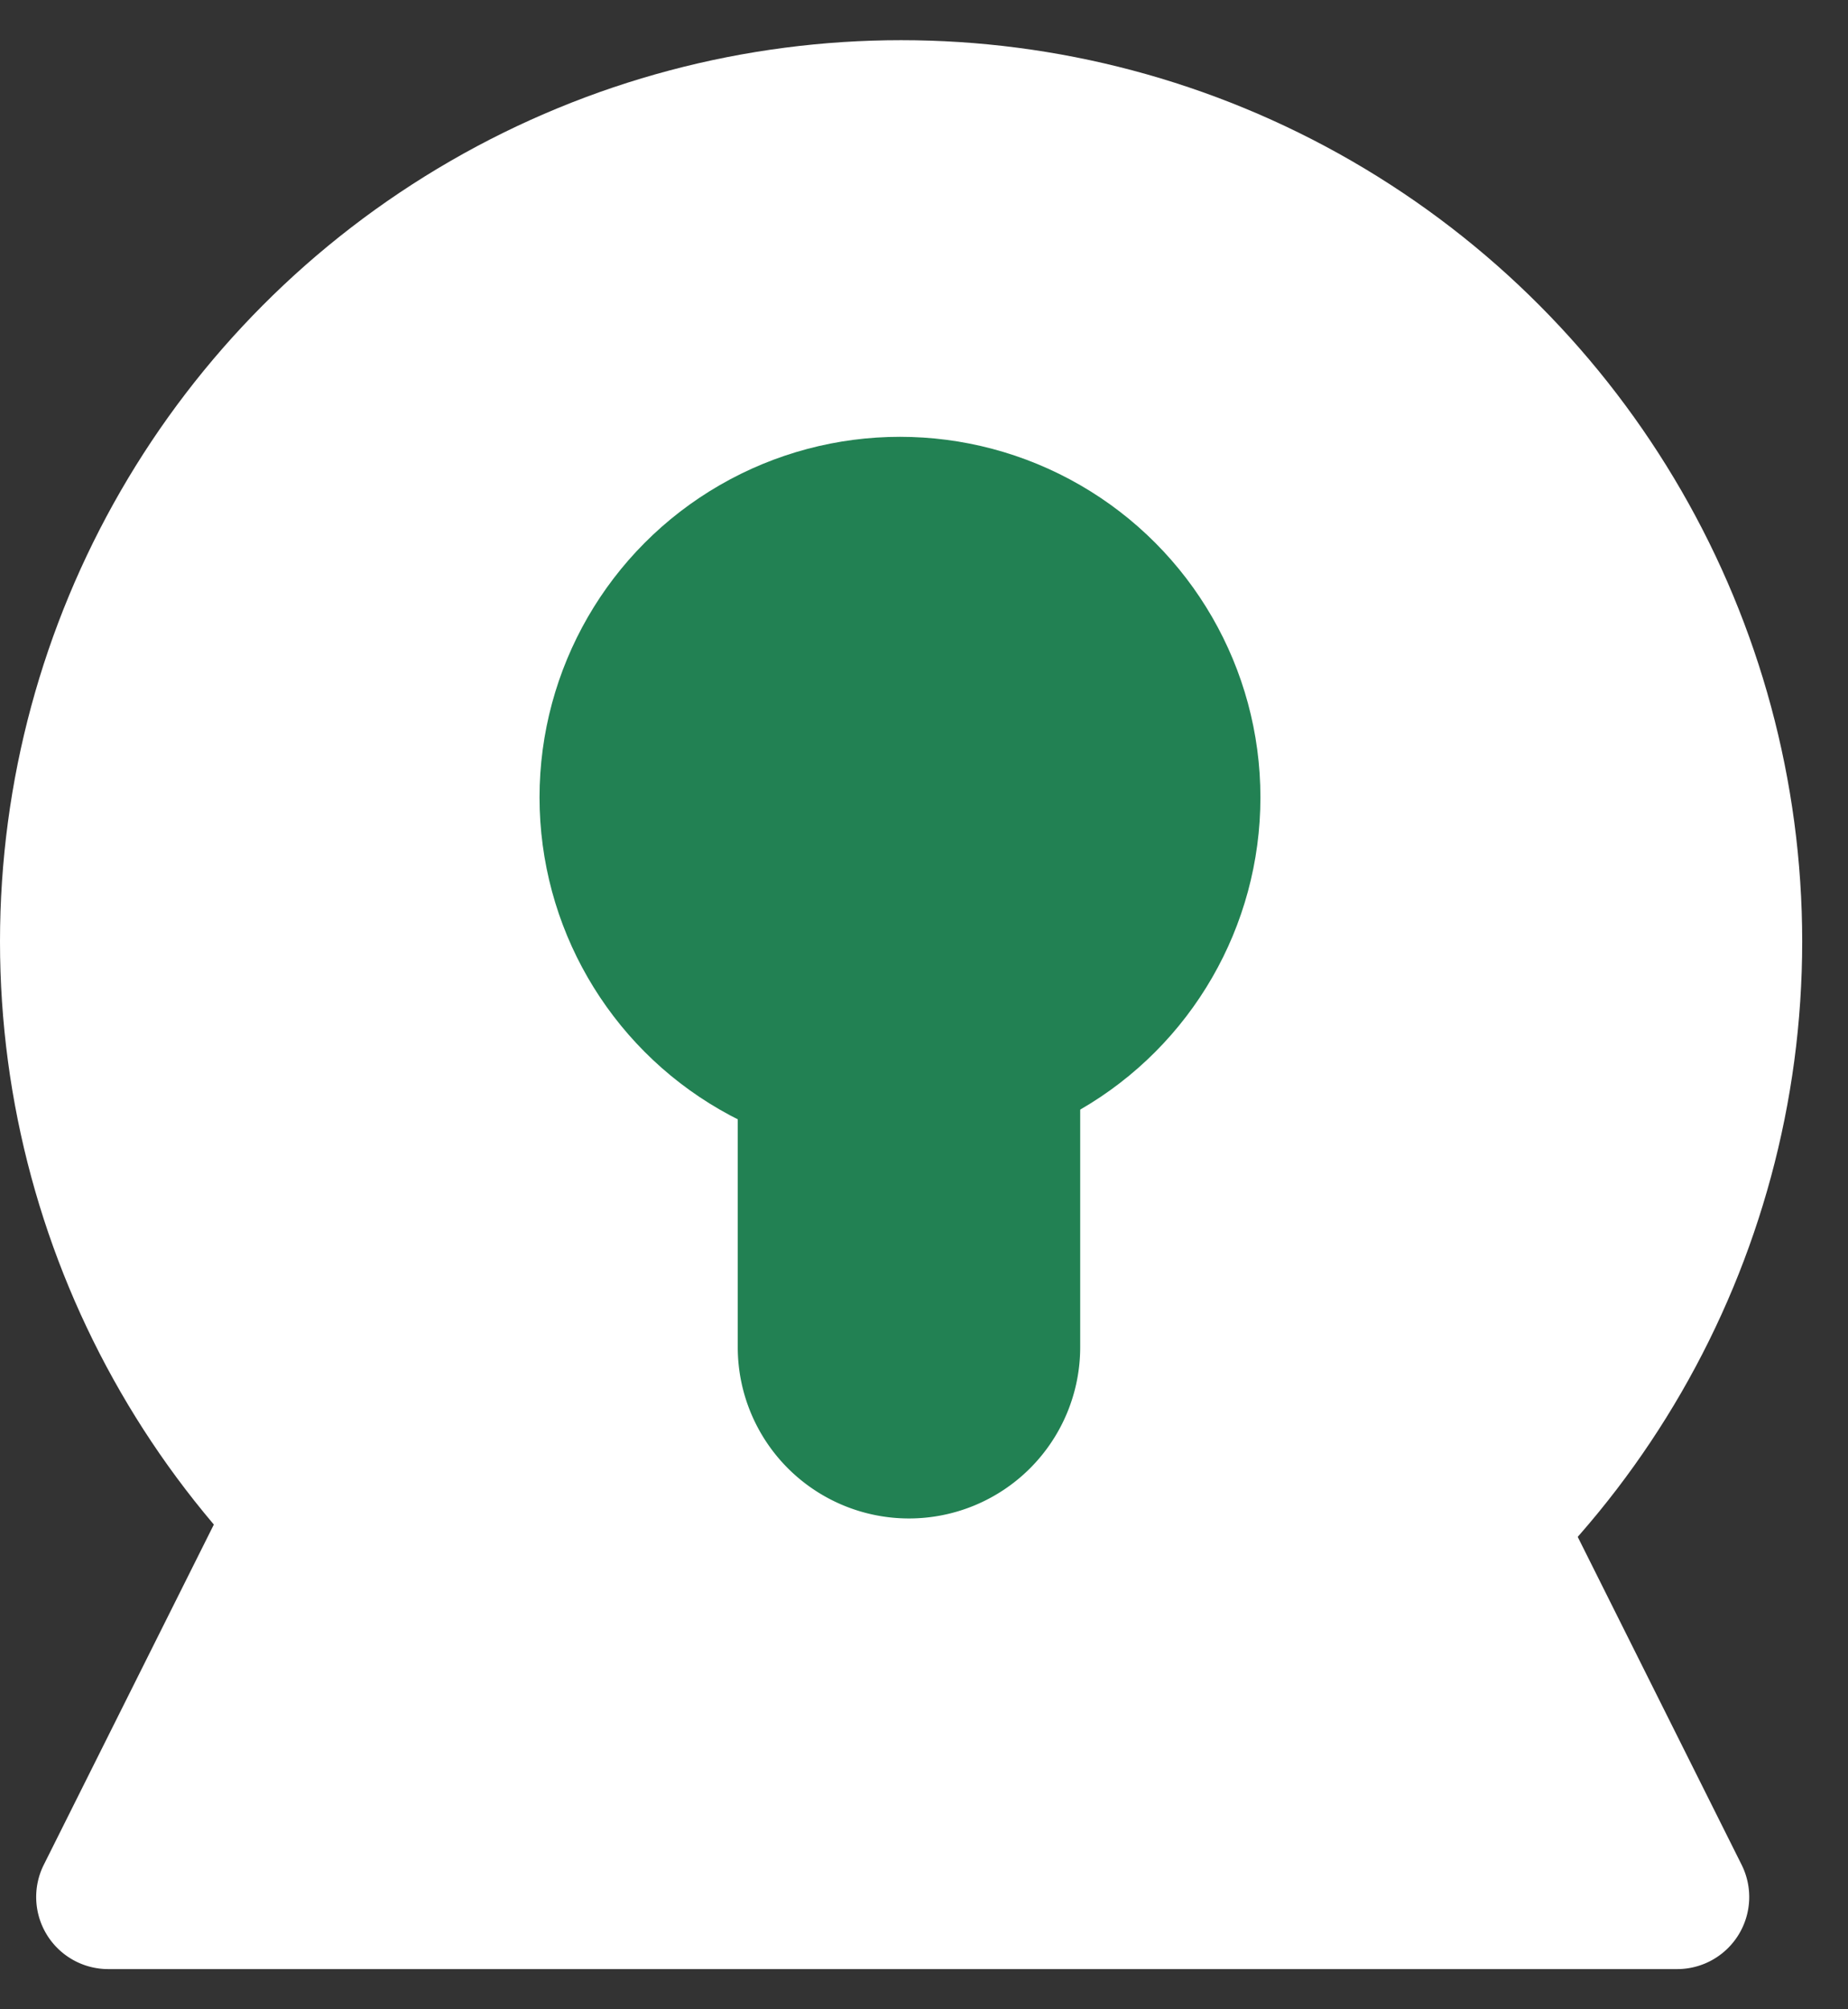
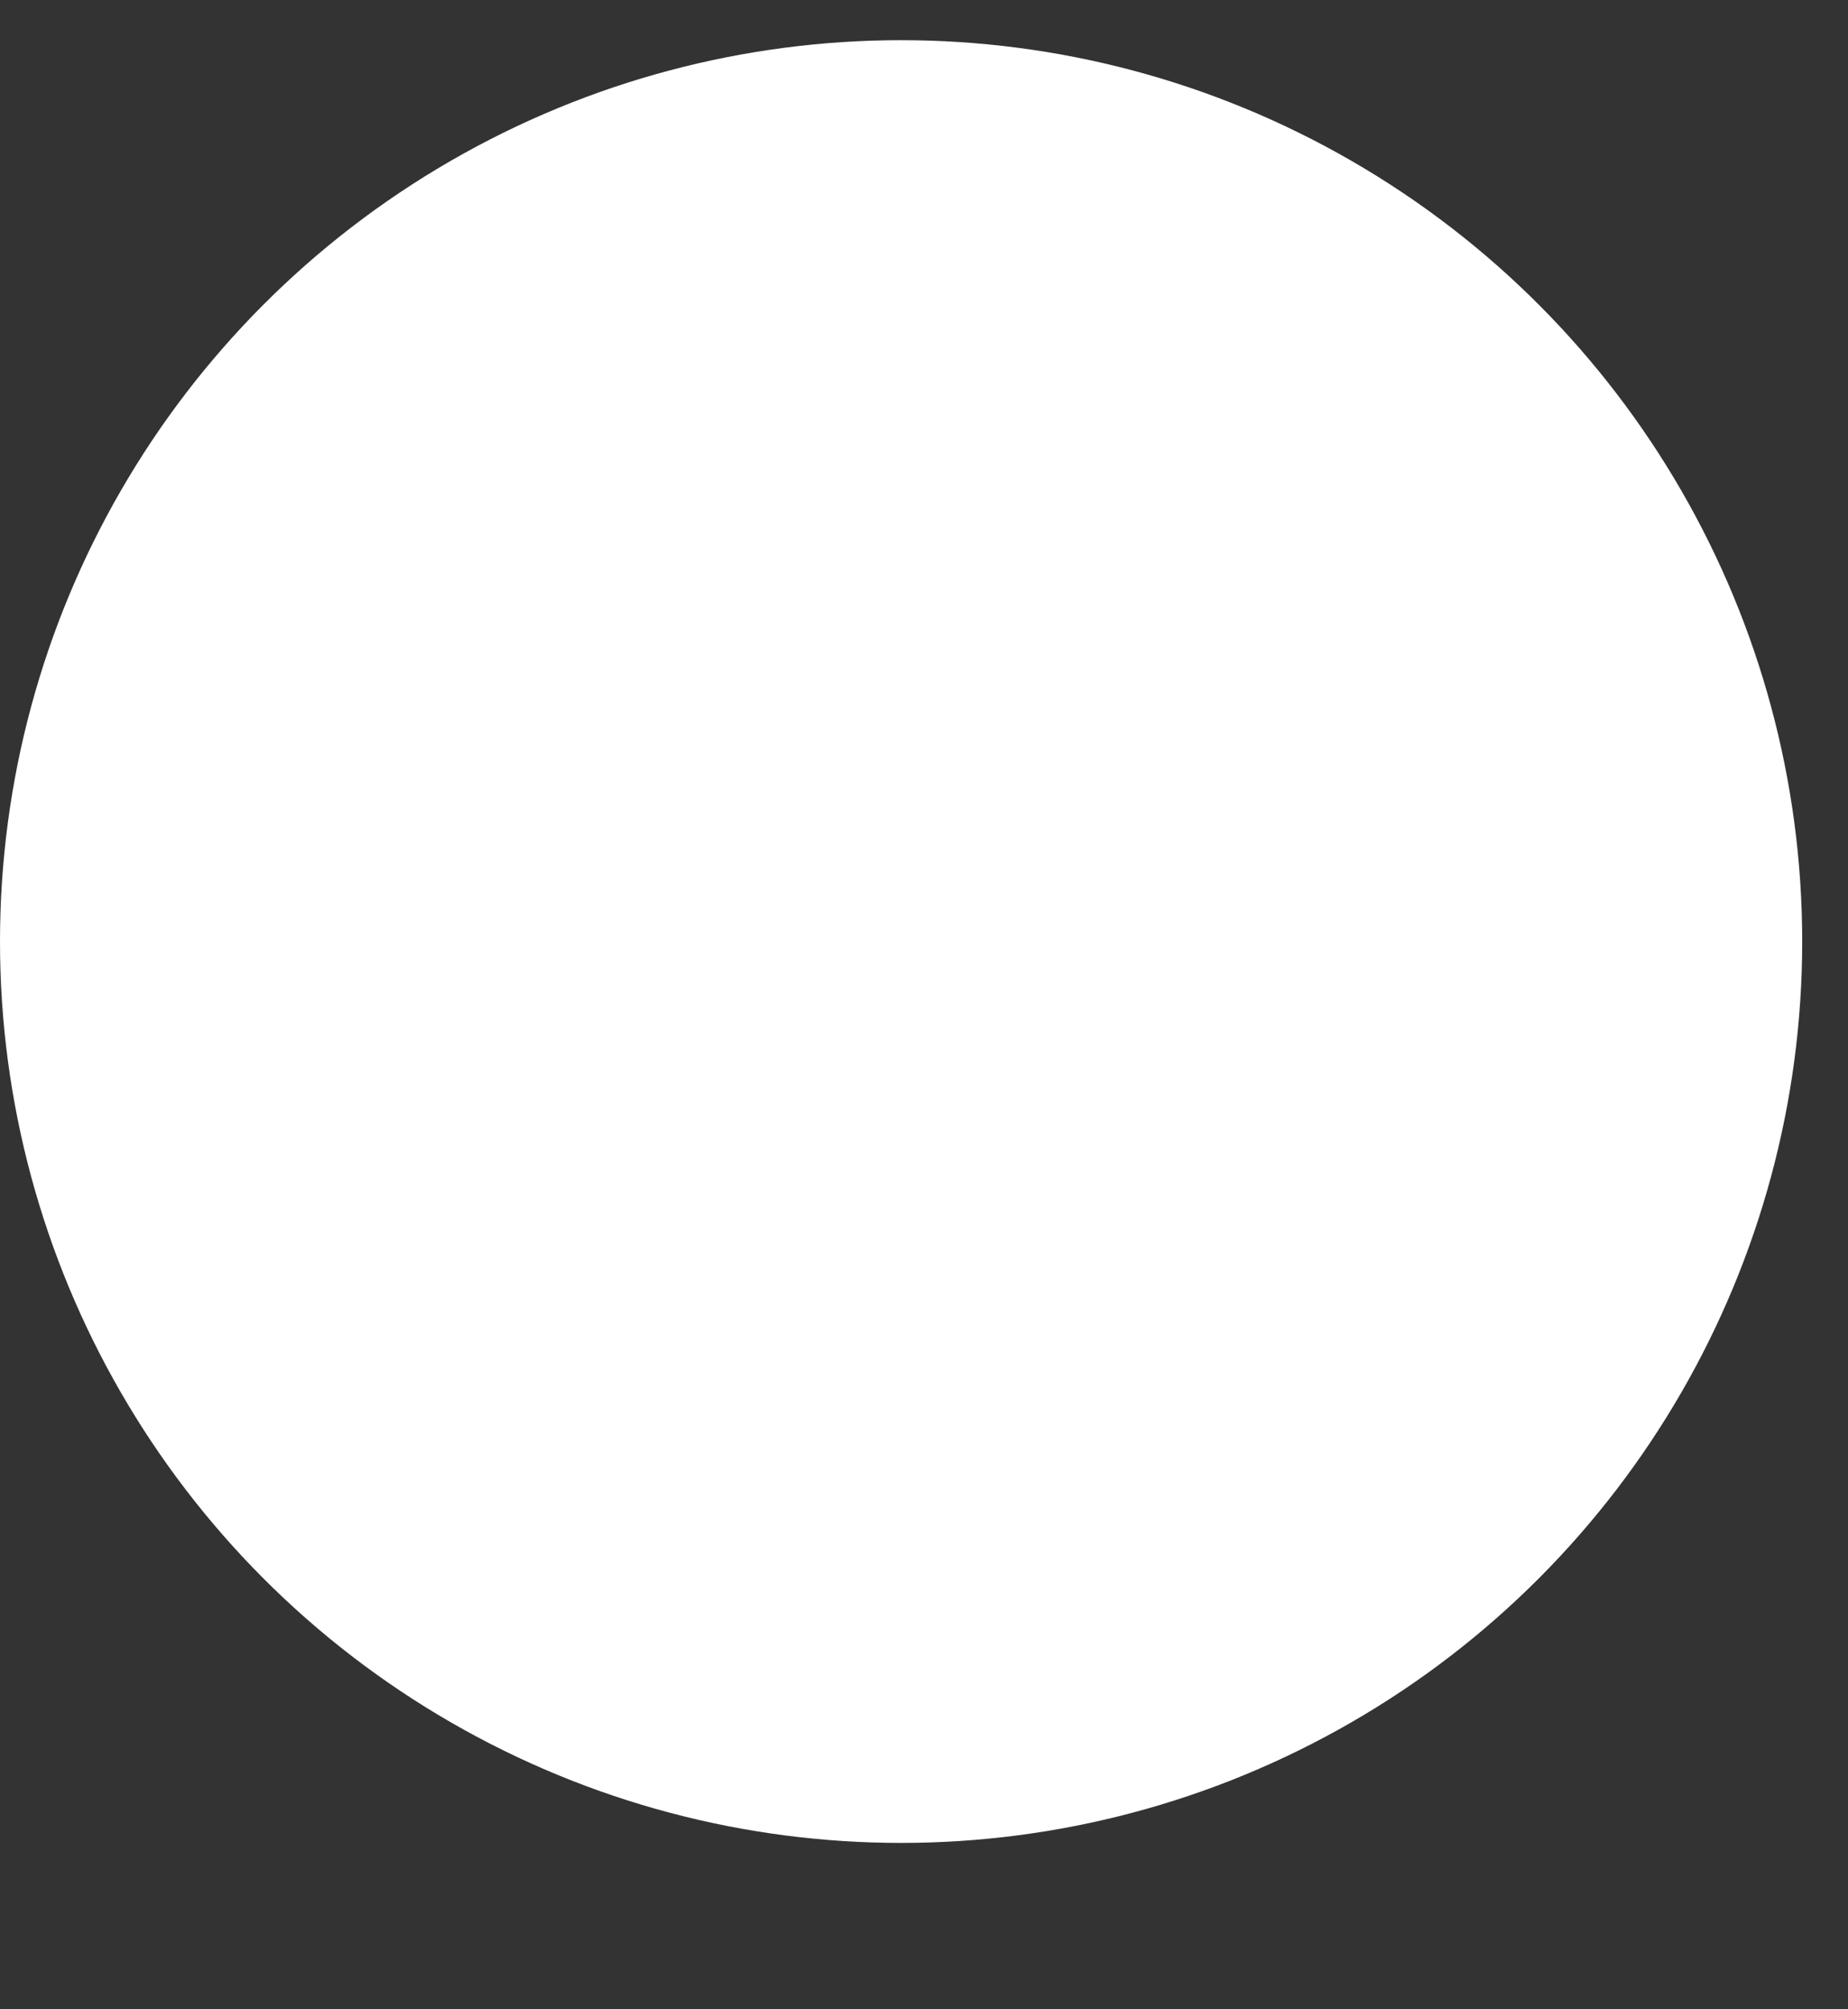
<svg xmlns="http://www.w3.org/2000/svg" width="23" height="25" fill="none">
  <rect width="100%" height="100%" fill="#333333" stroke="none" />
  <circle cx="11.215" cy="11.715" r="11.215" fill="#fff" />
-   <path d="M10.308 3.675a.897.897 0 0 1 1.605 0l9.763 19.527a.897.897 0 0 1-.802 1.298H1.347a.897.897 0 0 1-.802-1.298l9.763-19.527Z" fill="#fff" />
-   <circle cx="11.201" cy="9.921" r="4.486" fill="#228153" />
-   <path d="M9.182 13.173a2.13 2.13 0 0 1 4.262 0v3.589a2.13 2.13 0 0 1-4.262 0v-3.59Z" fill="#228153" />
</svg>